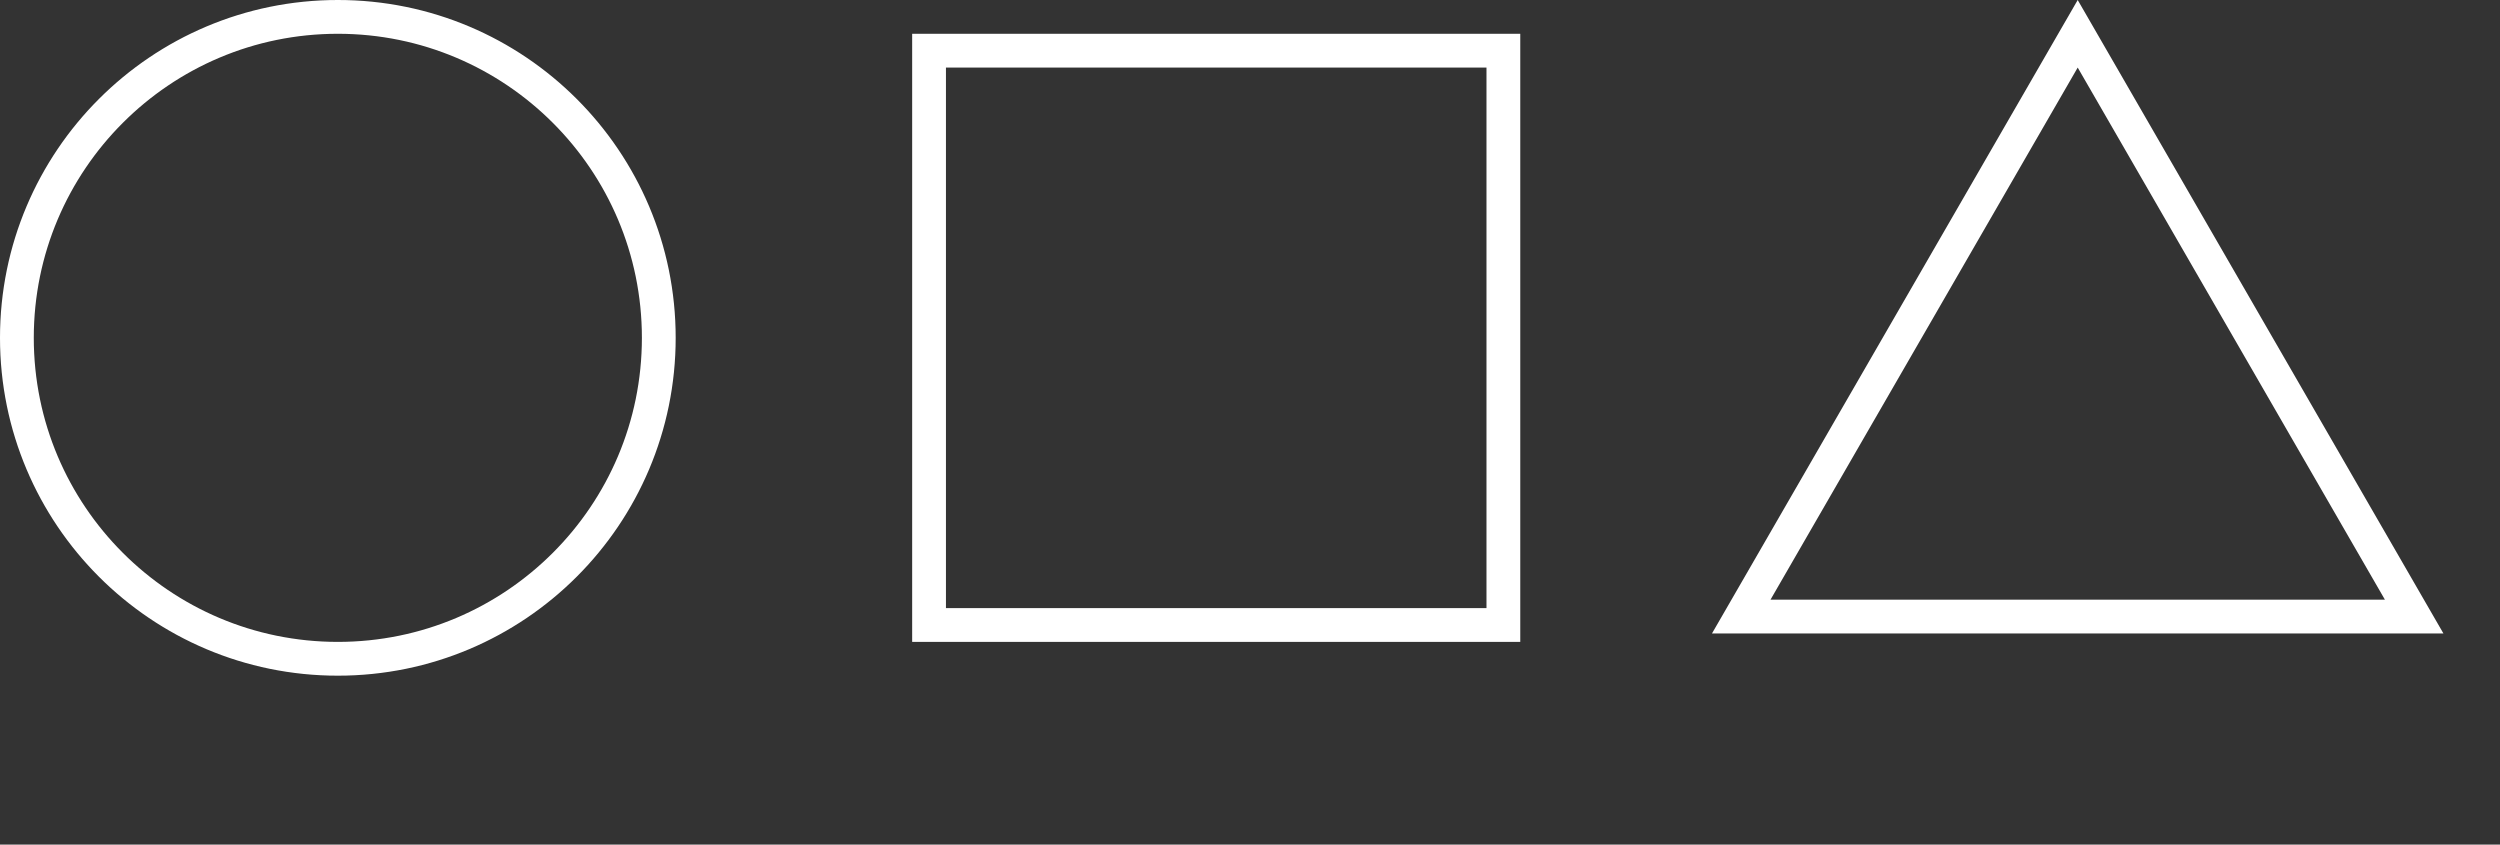
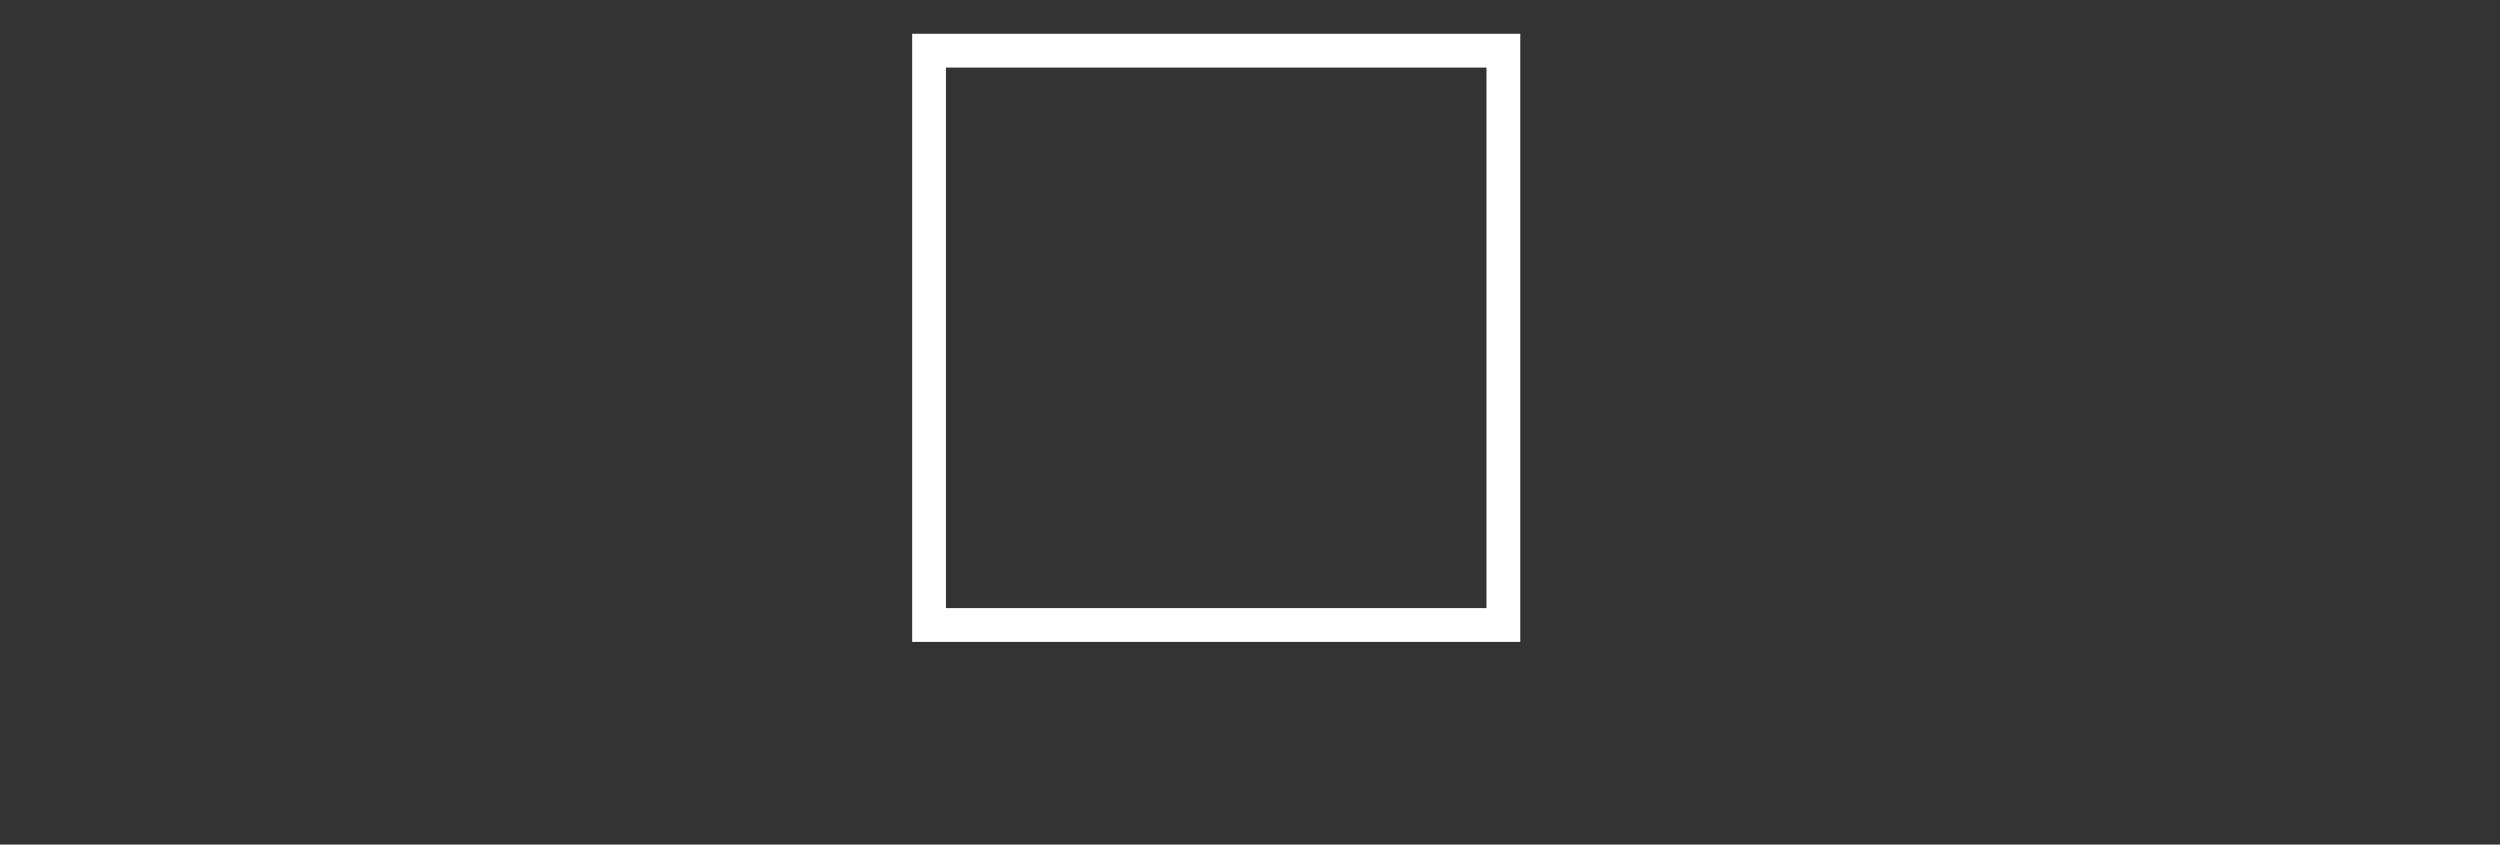
<svg xmlns="http://www.w3.org/2000/svg" width="74" height="25" viewBox="0 0 74 25" fill="none">
  <rect x="0" y="0" width="74" height="25" fill="#333333" stroke="none" />
  <rect x="27.5" y="1.5" width="17" height="17" stroke="white" />
-   <path d="M51.541 18.25L61.5 1L71.459 18.25H51.541Z" stroke="white" />
-   <circle cx="10" cy="10" r="9.5" stroke="white" />
</svg>